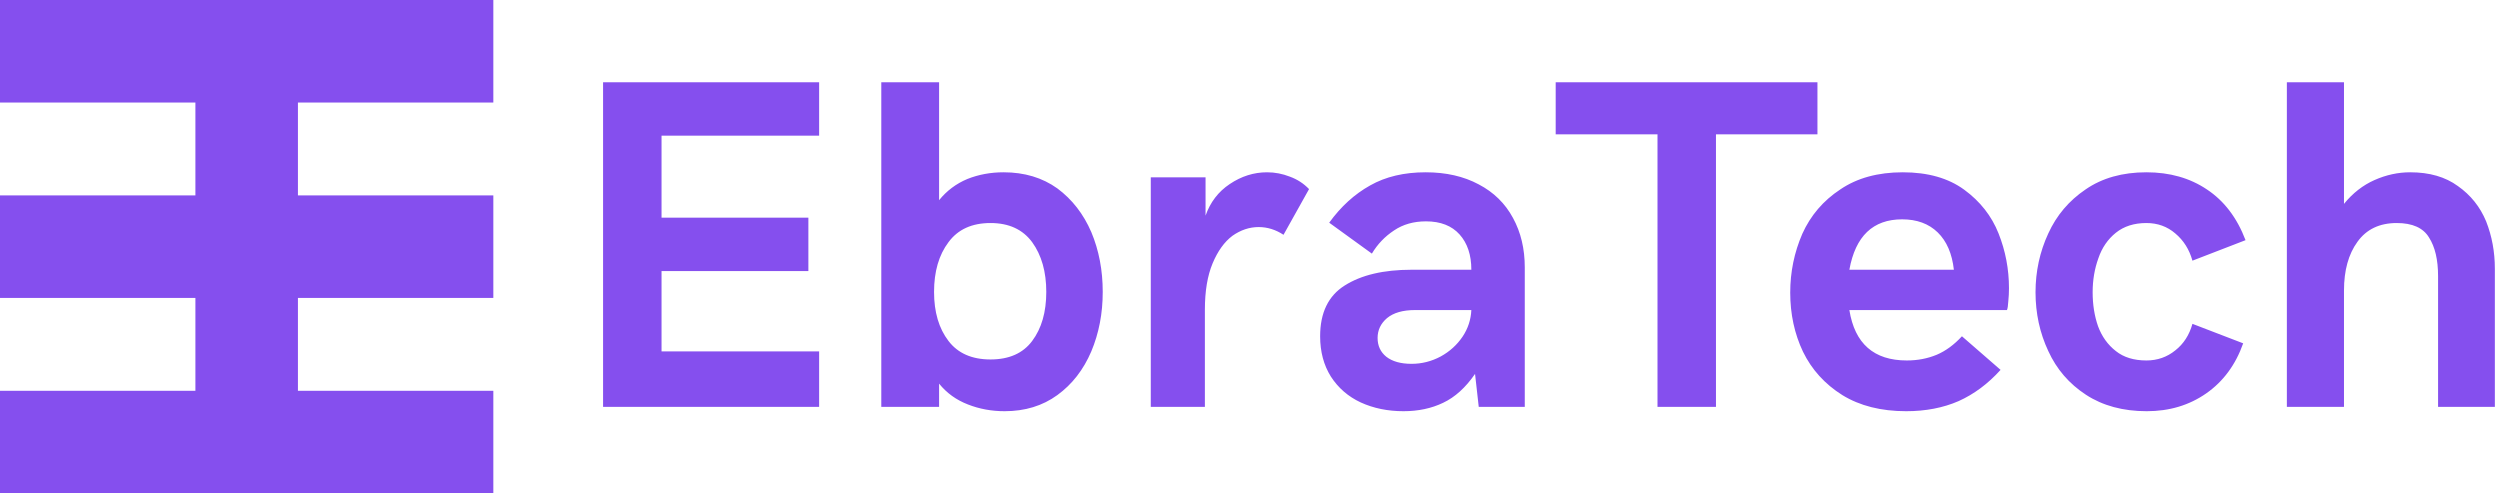
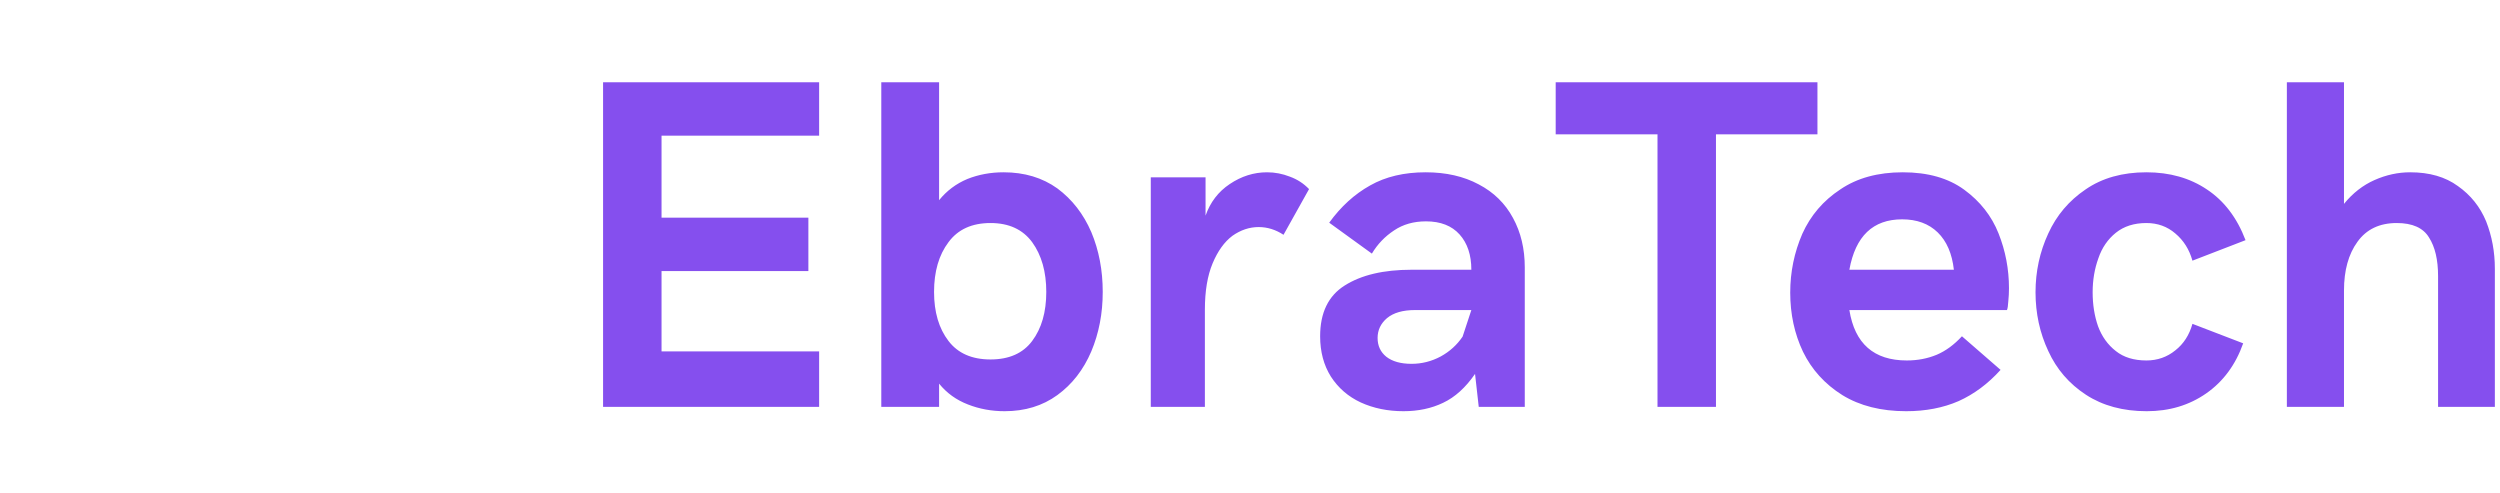
<svg xmlns="http://www.w3.org/2000/svg" data-v-423bf9ae="" viewBox="0 0 456 90" class="iconLeft">
  <g data-v-423bf9ae="" id="eef2850f-2f8f-42f8-8a1f-21fd3015bb48" fill="#854fee" transform="matrix(6.129,0,0,6.129,102.4,-3.08)">
-     <path d="M1.24 12.61L1.24 2.95L7.67 2.95L7.67 4.54L2.98 4.54L2.98 6.98L7.35 6.98L7.35 8.57L2.98 8.57L2.98 10.96L7.67 10.96L7.67 12.61L1.24 12.61ZM13.19 12.74Q12.61 12.74 12.10 12.54Q11.58 12.34 11.24 11.92L11.24 11.92L11.24 12.61L9.52 12.61L9.52 2.95L11.24 2.95L11.24 6.46Q11.58 6.04 12.08 5.83Q12.58 5.63 13.16 5.63L13.16 5.63Q14.09 5.63 14.76 6.11Q15.42 6.60 15.77 7.41Q16.11 8.22 16.11 9.19L16.11 9.19Q16.11 10.15 15.77 10.96Q15.42 11.78 14.76 12.26Q14.10 12.74 13.19 12.74L13.19 12.74ZM12.77 11.20Q13.60 11.20 14.01 10.65Q14.43 10.09 14.43 9.19L14.43 9.19Q14.43 8.29 14.01 7.71Q13.59 7.14 12.77 7.14L12.77 7.14Q11.94 7.14 11.52 7.71Q11.09 8.28 11.09 9.19L11.09 9.19Q11.09 10.09 11.52 10.65Q11.94 11.20 12.77 11.20L12.77 11.20ZM17.54 12.61L17.54 5.78L19.17 5.78L19.17 6.92Q19.38 6.32 19.89 5.98Q20.41 5.63 21 5.63L21 5.63Q21.35 5.63 21.68 5.76Q22.01 5.88 22.25 6.13L22.25 6.13L21.49 7.49Q21.14 7.26 20.75 7.26L20.75 7.26Q20.34 7.26 19.97 7.52Q19.61 7.79 19.38 8.34Q19.15 8.89 19.15 9.72L19.15 9.72L19.15 12.61L17.54 12.61ZM25.06 12.74Q24.36 12.74 23.79 12.48Q23.23 12.22 22.90 11.71Q22.58 11.20 22.58 10.51L22.58 10.51Q22.58 9.46 23.31 9.00Q24.05 8.53 25.30 8.53L25.30 8.53L27.08 8.53Q27.08 7.87 26.73 7.48Q26.38 7.09 25.73 7.09L25.73 7.09Q25.18 7.09 24.78 7.36Q24.37 7.63 24.12 8.05L24.12 8.05L22.85 7.13Q23.37 6.41 24.07 6.02Q24.76 5.63 25.72 5.63L25.72 5.63Q26.63 5.63 27.30 5.99Q27.97 6.34 28.32 6.99Q28.67 7.63 28.67 8.46L28.67 8.46L28.67 12.61L27.30 12.61L27.19 11.63Q26.77 12.24 26.24 12.49Q25.72 12.74 25.06 12.74L25.06 12.74ZM25.30 11.33Q25.76 11.33 26.17 11.11Q26.57 10.89 26.82 10.52Q27.06 10.16 27.08 9.73L27.08 9.73L25.40 9.73Q24.86 9.73 24.57 9.97Q24.29 10.21 24.29 10.56L24.29 10.56Q24.29 10.91 24.55 11.12Q24.82 11.33 25.30 11.33L25.30 11.33ZM32.62 12.61L32.62 4.50L29.59 4.50L29.59 2.95L37.38 2.95L37.38 4.50L34.36 4.50L34.36 12.61L32.62 12.61ZM40.02 12.74Q38.90 12.74 38.12 12.26Q37.34 11.77 36.95 10.97Q36.57 10.17 36.57 9.21L36.57 9.21Q36.57 8.29 36.93 7.46Q37.30 6.64 38.06 6.14Q38.81 5.63 39.92 5.63L39.92 5.63Q41.04 5.63 41.75 6.15Q42.46 6.67 42.77 7.45Q43.08 8.23 43.08 9.08L43.08 9.08Q43.08 9.28 43.06 9.47Q43.05 9.66 43.02 9.73L43.02 9.73L38.33 9.73Q38.57 11.23 40.04 11.23L40.04 11.23Q40.52 11.23 40.93 11.06Q41.33 10.89 41.68 10.51L41.68 10.51L42.83 11.51Q42.27 12.13 41.58 12.44Q40.89 12.74 40.02 12.74L40.02 12.74ZM38.33 8.53L41.44 8.53Q41.36 7.81 40.96 7.42Q40.56 7.03 39.90 7.03L39.90 7.03Q38.60 7.03 38.33 8.53L38.33 8.53ZM47.18 12.74Q46.12 12.74 45.37 12.25Q44.62 11.76 44.25 10.95Q43.87 10.14 43.87 9.20L43.87 9.20Q43.87 8.27 44.25 7.45Q44.62 6.64 45.36 6.14Q46.10 5.63 47.17 5.63L47.17 5.63Q48.21 5.63 48.97 6.14Q49.74 6.65 50.12 7.65L50.12 7.65L48.54 8.26Q48.40 7.76 48.03 7.45Q47.67 7.14 47.17 7.14L47.17 7.14Q46.62 7.14 46.26 7.43Q45.90 7.72 45.74 8.19Q45.57 8.66 45.57 9.20L45.57 9.20Q45.57 9.75 45.73 10.21Q45.90 10.67 46.26 10.95Q46.61 11.23 47.17 11.23L47.17 11.23Q47.66 11.23 48.03 10.93Q48.40 10.64 48.54 10.14L48.54 10.14L50.05 10.72Q49.71 11.68 48.95 12.21Q48.19 12.74 47.18 12.74L47.18 12.74ZM51.35 12.61L51.35 2.95L53.05 2.95L53.05 6.57Q53.44 6.09 53.96 5.86Q54.48 5.63 55.02 5.63L55.02 5.63Q55.88 5.63 56.44 6.04Q57.01 6.44 57.28 7.09Q57.54 7.75 57.54 8.50L57.54 8.50L57.54 12.61L55.85 12.61L55.85 8.72Q55.85 7.99 55.58 7.57Q55.32 7.14 54.62 7.14L54.62 7.14Q53.85 7.14 53.45 7.70Q53.05 8.25 53.05 9.15L53.05 9.15L53.05 12.61L51.35 12.61Z" />
+     <path d="M1.24 12.61L1.24 2.95L7.67 2.95L7.67 4.54L2.98 4.54L2.98 6.98L7.35 6.98L7.35 8.57L2.98 8.57L2.98 10.96L7.67 10.96L7.67 12.61L1.24 12.61ZM13.19 12.74Q12.61 12.74 12.10 12.54Q11.58 12.34 11.24 11.92L11.24 11.92L11.24 12.61L9.52 12.61L9.52 2.95L11.24 2.95L11.24 6.46Q11.58 6.04 12.08 5.83Q12.58 5.63 13.16 5.63L13.16 5.63Q14.09 5.63 14.76 6.11Q15.42 6.60 15.77 7.41Q16.11 8.22 16.11 9.19L16.11 9.19Q16.11 10.15 15.77 10.96Q15.42 11.78 14.76 12.26Q14.10 12.74 13.19 12.74L13.19 12.74ZM12.77 11.20Q13.60 11.20 14.01 10.65Q14.43 10.09 14.43 9.19L14.43 9.19Q14.43 8.29 14.01 7.71Q13.59 7.14 12.77 7.14L12.77 7.14Q11.94 7.14 11.52 7.71Q11.09 8.28 11.09 9.19L11.09 9.19Q11.09 10.09 11.52 10.65Q11.94 11.20 12.77 11.20L12.77 11.20ZM17.54 12.61L17.54 5.78L19.17 5.78L19.17 6.92Q19.38 6.32 19.89 5.98Q20.41 5.63 21 5.63L21 5.63Q21.35 5.63 21.68 5.76Q22.01 5.88 22.25 6.13L22.25 6.13L21.49 7.49Q21.14 7.26 20.75 7.26L20.75 7.26Q20.34 7.26 19.97 7.52Q19.61 7.79 19.38 8.34Q19.15 8.89 19.15 9.72L19.15 9.72L19.15 12.61L17.54 12.61ZM25.06 12.74Q24.36 12.74 23.79 12.48Q23.23 12.22 22.90 11.71Q22.58 11.20 22.58 10.51L22.58 10.51Q22.58 9.46 23.31 9.00Q24.05 8.53 25.30 8.53L25.30 8.53L27.08 8.53Q27.08 7.87 26.73 7.48Q26.38 7.09 25.73 7.09L25.73 7.09Q25.18 7.09 24.78 7.36Q24.37 7.63 24.12 8.05L24.12 8.05L22.85 7.13Q23.37 6.41 24.07 6.02Q24.76 5.63 25.72 5.63L25.72 5.63Q26.63 5.63 27.30 5.99Q27.97 6.34 28.32 6.99Q28.67 7.63 28.67 8.46L28.67 8.46L28.67 12.61L27.30 12.61L27.19 11.63Q26.77 12.24 26.24 12.49Q25.72 12.74 25.06 12.74L25.06 12.74ZM25.30 11.33Q25.76 11.33 26.17 11.11Q26.57 10.89 26.82 10.52L27.08 9.73L25.40 9.73Q24.86 9.73 24.57 9.97Q24.29 10.21 24.29 10.56L24.29 10.56Q24.29 10.91 24.55 11.12Q24.82 11.33 25.30 11.33L25.30 11.33ZM32.62 12.61L32.62 4.50L29.59 4.50L29.59 2.95L37.38 2.95L37.38 4.50L34.36 4.50L34.36 12.61L32.62 12.61ZM40.02 12.74Q38.90 12.74 38.12 12.26Q37.34 11.77 36.95 10.97Q36.57 10.17 36.57 9.21L36.57 9.21Q36.57 8.29 36.93 7.46Q37.30 6.64 38.06 6.14Q38.81 5.63 39.92 5.63L39.92 5.63Q41.04 5.63 41.75 6.15Q42.46 6.67 42.77 7.45Q43.08 8.23 43.08 9.08L43.08 9.08Q43.08 9.28 43.06 9.47Q43.05 9.66 43.02 9.73L43.02 9.73L38.33 9.73Q38.57 11.23 40.04 11.23L40.04 11.23Q40.52 11.23 40.93 11.06Q41.33 10.89 41.68 10.51L41.68 10.51L42.83 11.51Q42.27 12.13 41.58 12.44Q40.89 12.74 40.02 12.74L40.02 12.74ZM38.33 8.53L41.44 8.53Q41.36 7.81 40.96 7.42Q40.56 7.03 39.90 7.03L39.90 7.03Q38.60 7.03 38.33 8.53L38.33 8.53ZM47.18 12.74Q46.12 12.74 45.37 12.25Q44.62 11.76 44.25 10.95Q43.87 10.14 43.87 9.20L43.87 9.20Q43.87 8.27 44.25 7.45Q44.62 6.64 45.36 6.14Q46.10 5.63 47.17 5.63L47.17 5.63Q48.21 5.63 48.97 6.14Q49.74 6.65 50.12 7.65L50.12 7.65L48.54 8.26Q48.40 7.76 48.03 7.45Q47.67 7.14 47.17 7.14L47.17 7.14Q46.62 7.14 46.26 7.43Q45.90 7.72 45.74 8.19Q45.57 8.66 45.57 9.20L45.57 9.20Q45.57 9.75 45.73 10.21Q45.90 10.67 46.26 10.95Q46.61 11.23 47.17 11.23L47.17 11.23Q47.66 11.23 48.03 10.93Q48.40 10.64 48.54 10.14L48.54 10.14L50.05 10.72Q49.71 11.68 48.95 12.21Q48.19 12.74 47.18 12.74L47.18 12.74ZM51.35 12.61L51.35 2.95L53.05 2.95L53.05 6.57Q53.44 6.09 53.96 5.86Q54.48 5.63 55.02 5.63L55.02 5.63Q55.88 5.63 56.44 6.04Q57.01 6.44 57.28 7.09Q57.54 7.75 57.54 8.50L57.54 8.50L57.54 12.61L55.85 12.61L55.85 8.72Q55.85 7.99 55.58 7.57Q55.32 7.14 54.62 7.14L54.62 7.14Q53.85 7.14 53.45 7.70Q53.05 8.25 53.05 9.15L53.05 9.15L53.05 12.61L51.35 12.61Z" />
  </g>
  <g data-v-423bf9ae="" id="f5f94606-020a-4fb4-a3a0-ac3471d0c4b7" transform="matrix(2.812,0,0,2.812,0,0)" stroke="none" fill="#854fee">
-     <path d="M12.675 0H0v6.651h12.675v6.024H0v6.65h12.675v6.024H0V32h32v-6.651H19.325v-6.024H32v-6.65H19.325V6.651H32V0H19.325z" />
-   </g>
+     </g>
</svg>